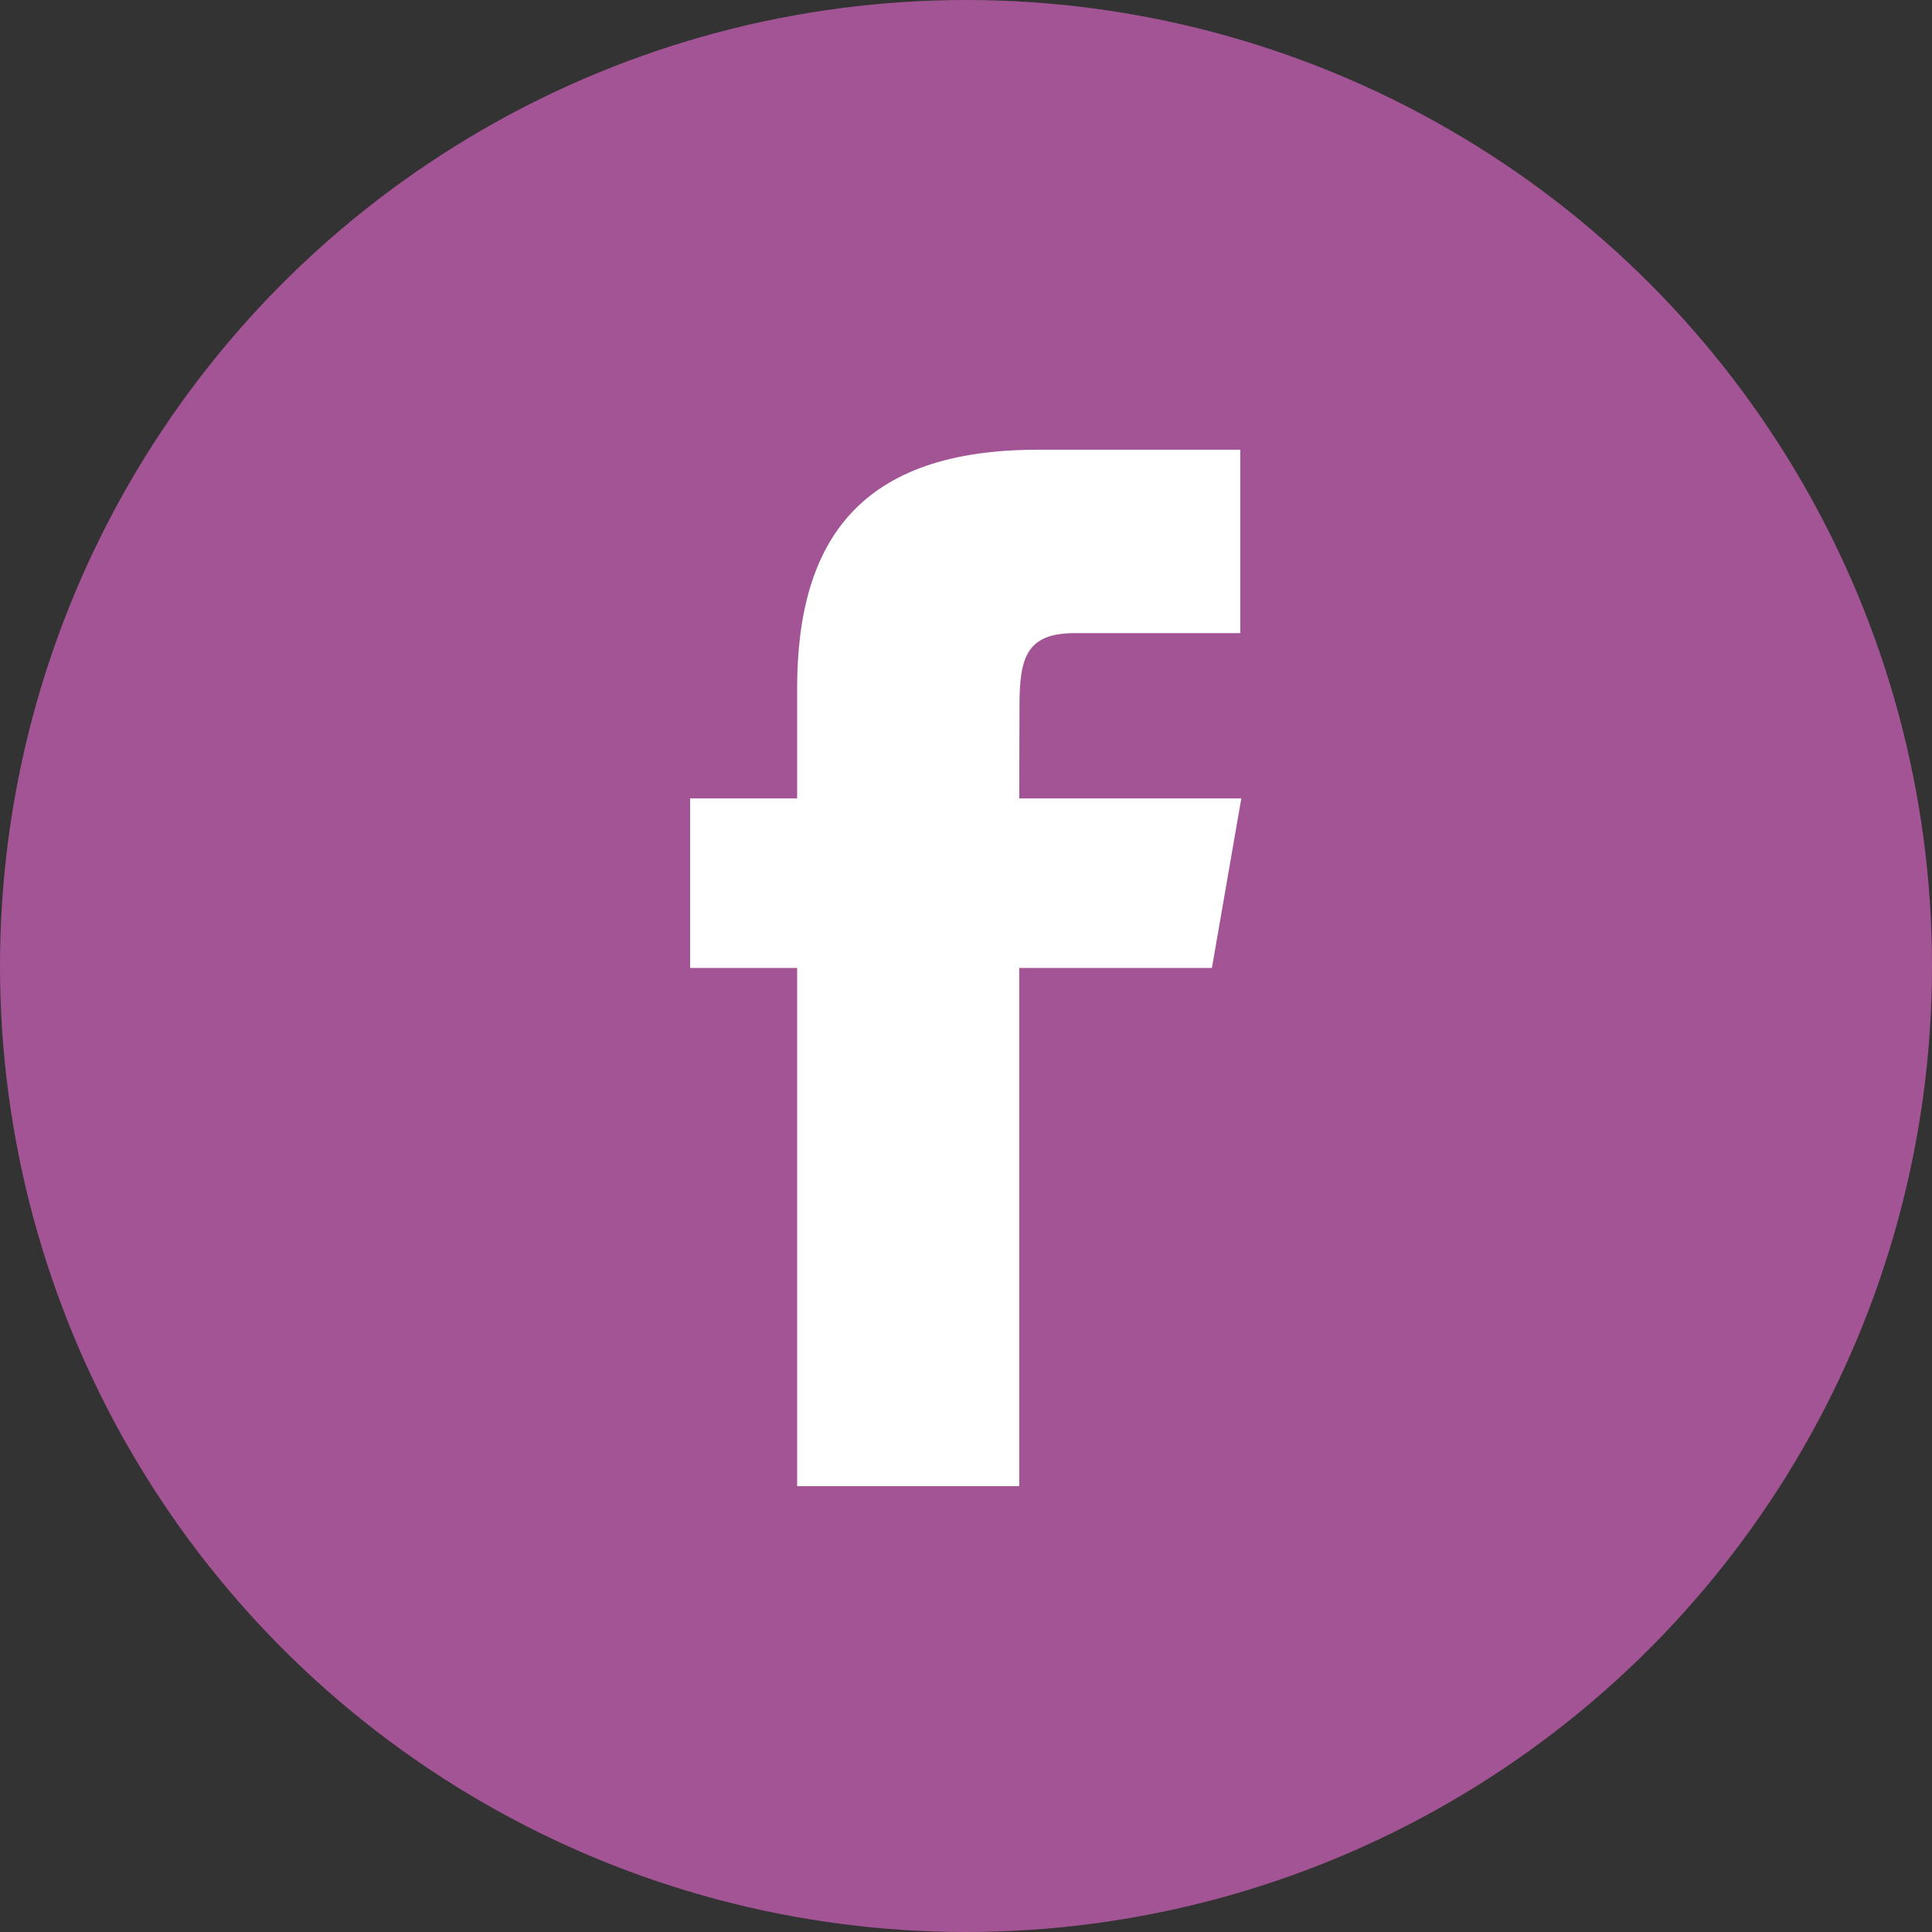
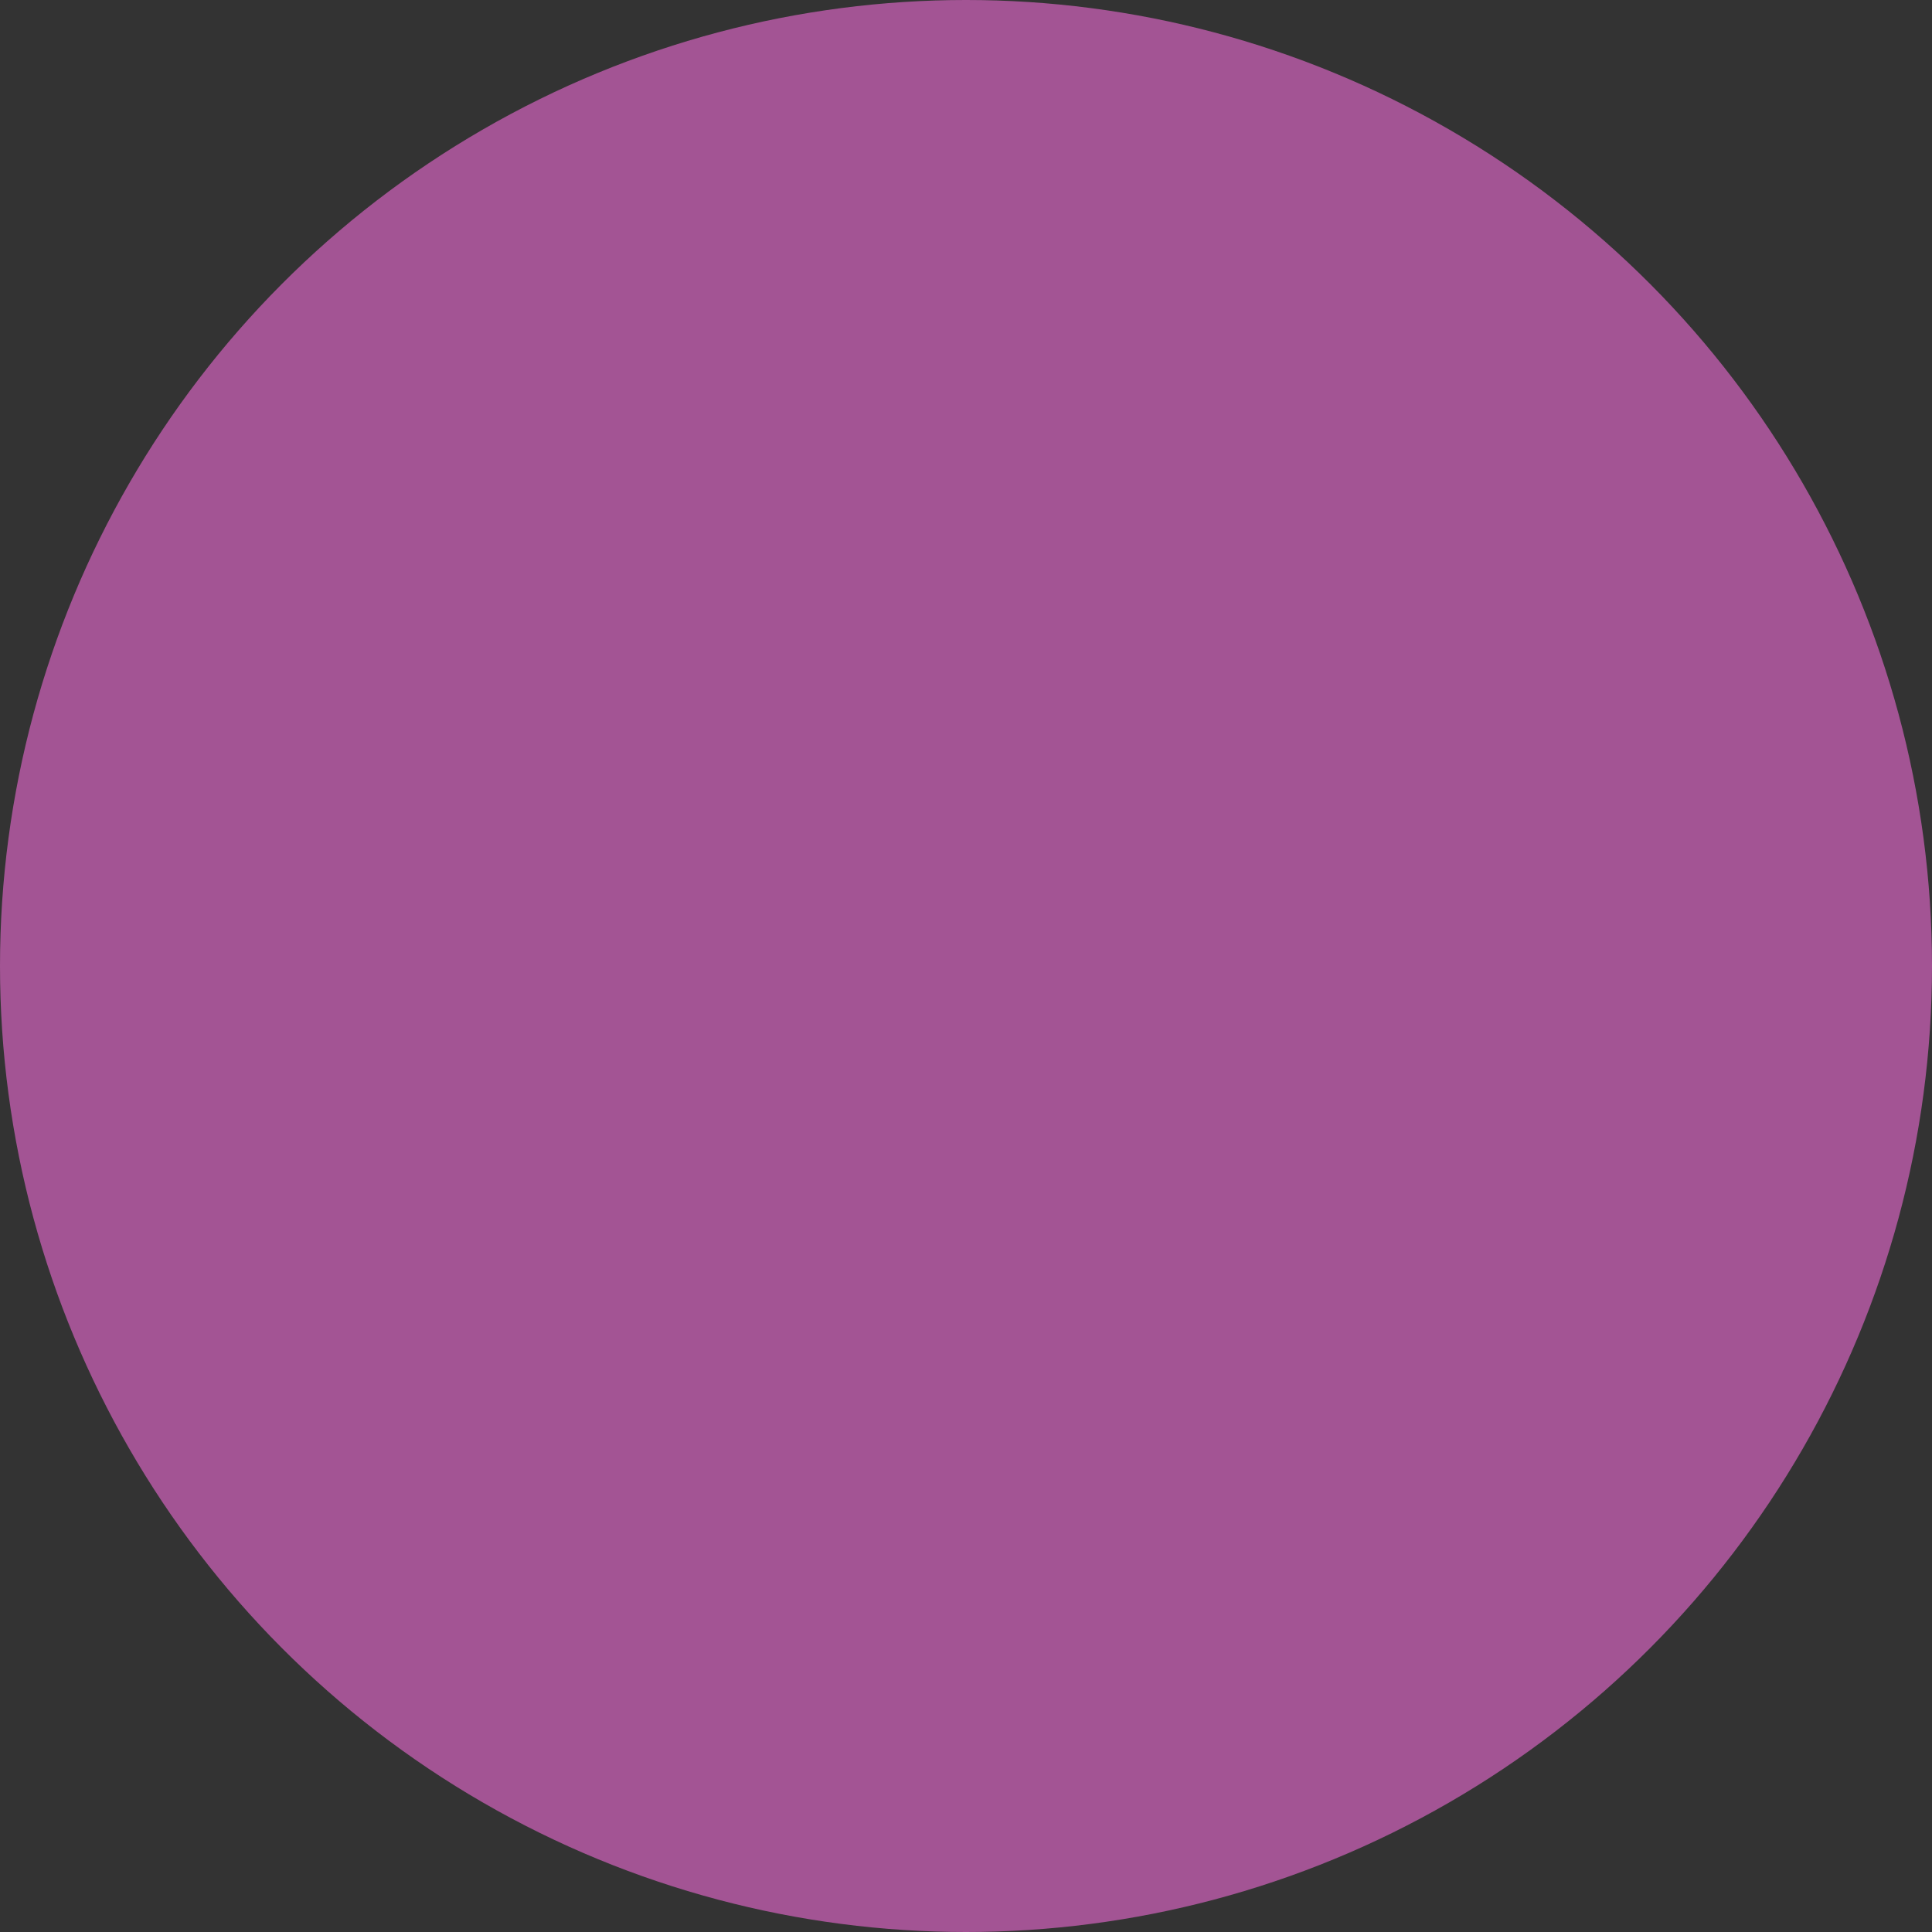
<svg xmlns="http://www.w3.org/2000/svg" version="1.1" id="Icon" x="0px" y="0px" width="512px" height="512px" viewBox="0 0 512 512" enable-background="new 0 0 512 512" xml:space="preserve">
  <rect x="0" y="0" width="512" height="512" fill="#333333" stroke="none" />
  <circle fill="#A35494" cx="256" cy="256" r="256" />
-   <path fill="#FFFFFF" d="M321.168,256.514h-51.064v137.328H211.25V256.514h-28.362v-44.927h28.362V182.41  c0-39.648,17.103-63.226,63.721-63.226h53.72v48.605h-43.874c-13.022-0.021-14.641,6.79-14.641,19.47l-0.068,24.323h58.854  L321.168,256.514z" />
</svg>